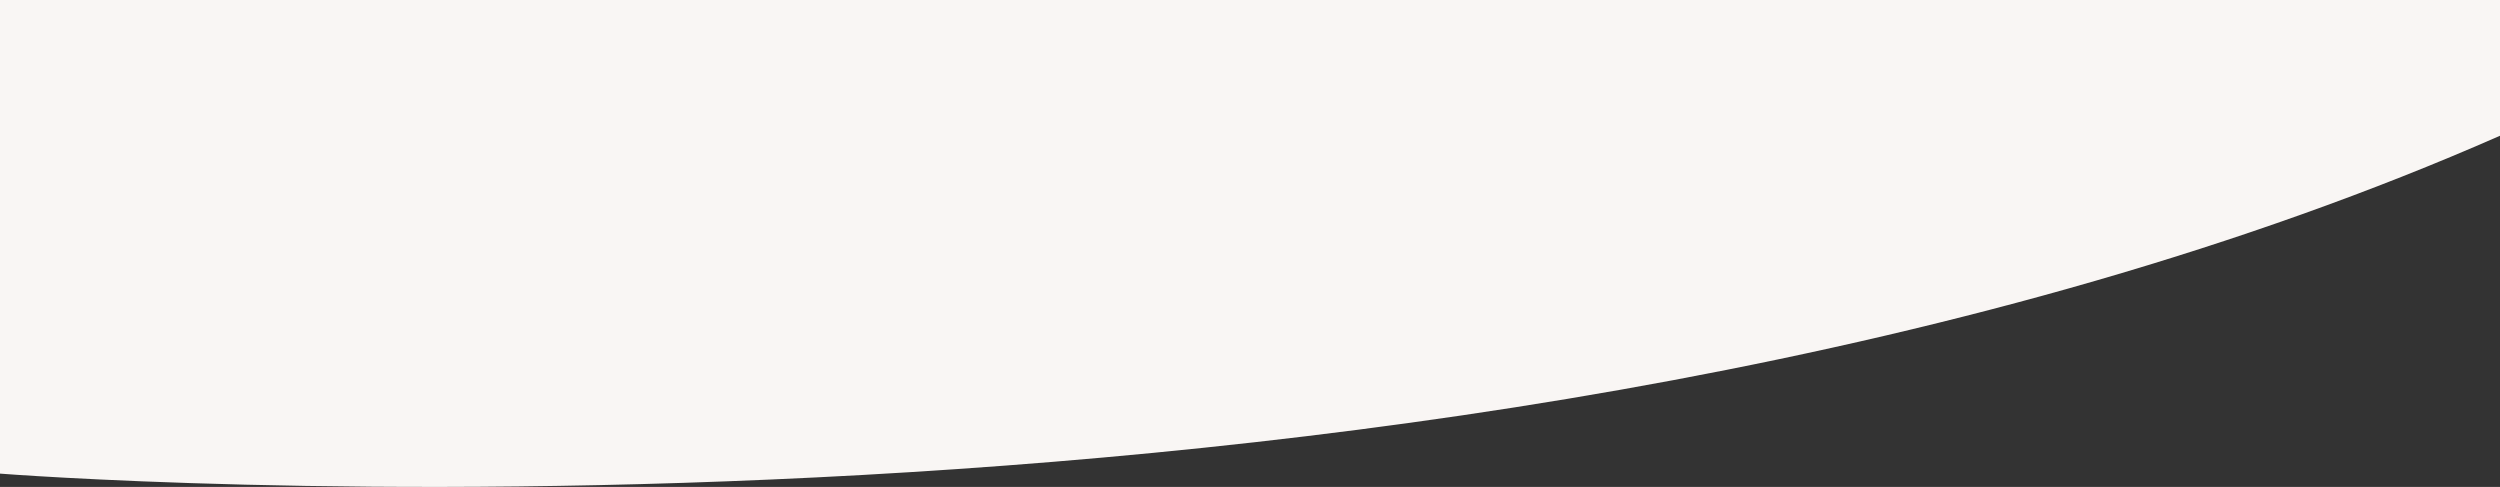
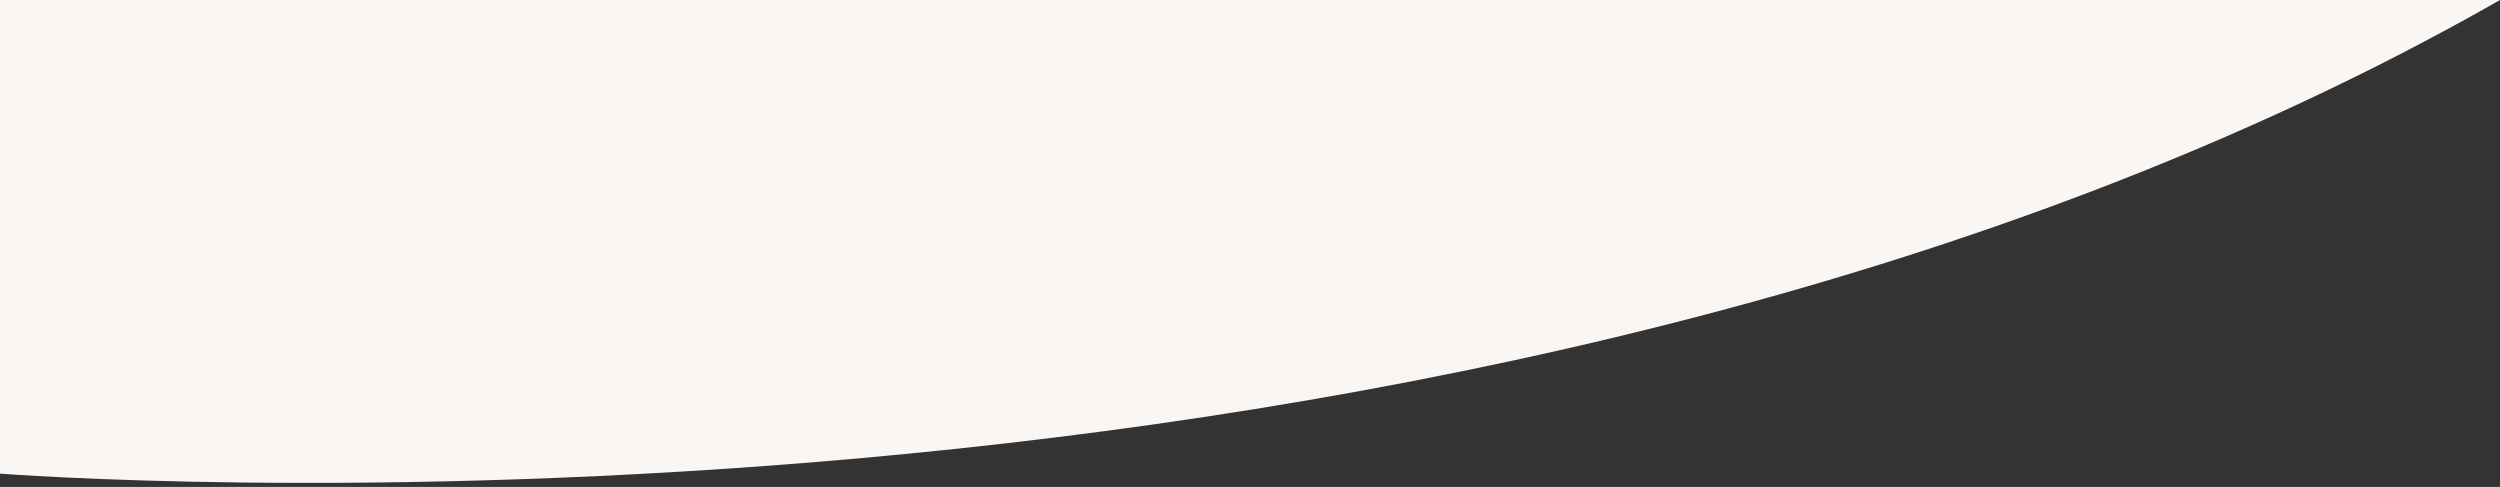
<svg xmlns="http://www.w3.org/2000/svg" id="_レイヤー_2" viewBox="0 0 1280 249.31">
  <rect x="0" y="0" width="1280" height="249.31" fill="#333333" stroke="none" />
  <defs>
    <style>.cls-1{fill:#f9f6f4;}</style>
  </defs>
  <g id="_レイヤー_1-2">
-     <path class="cls-1" d="m0,242.49V0h1280v69.51C751,302,0,242.49,0,242.49Z" />
+     <path class="cls-1" d="m0,242.49V0h1280C751,302,0,242.49,0,242.49Z" />
  </g>
</svg>